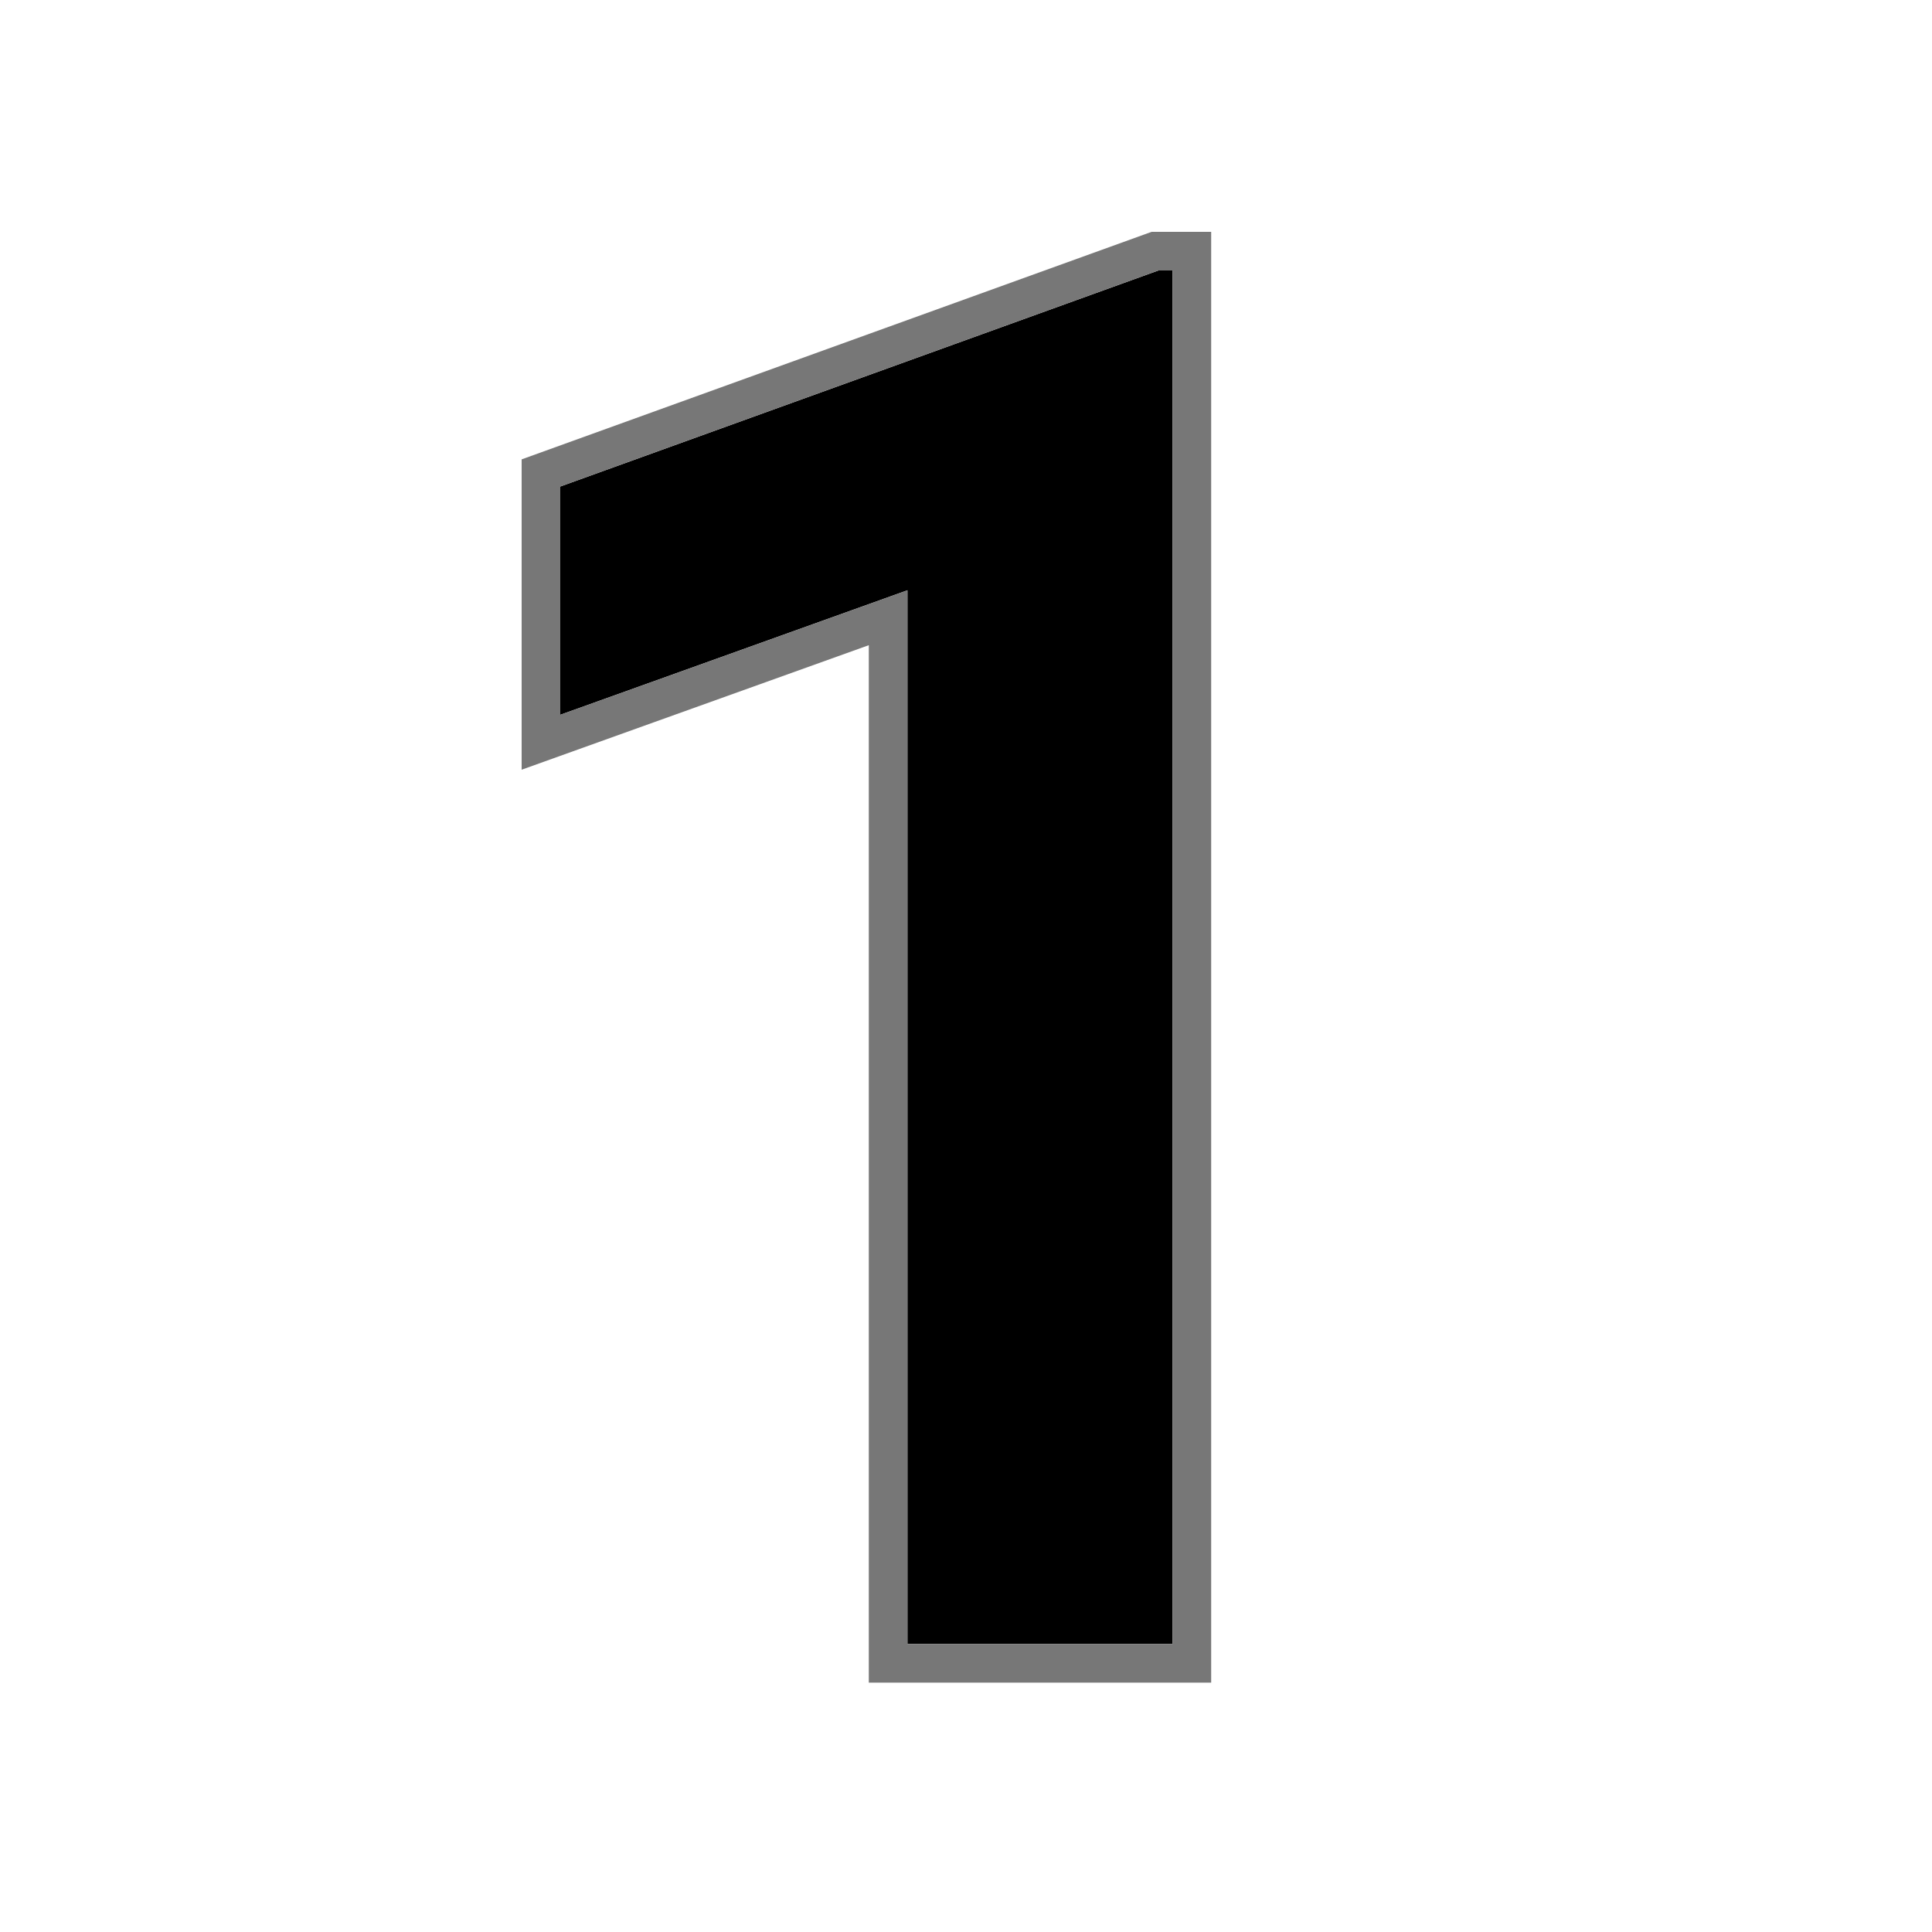
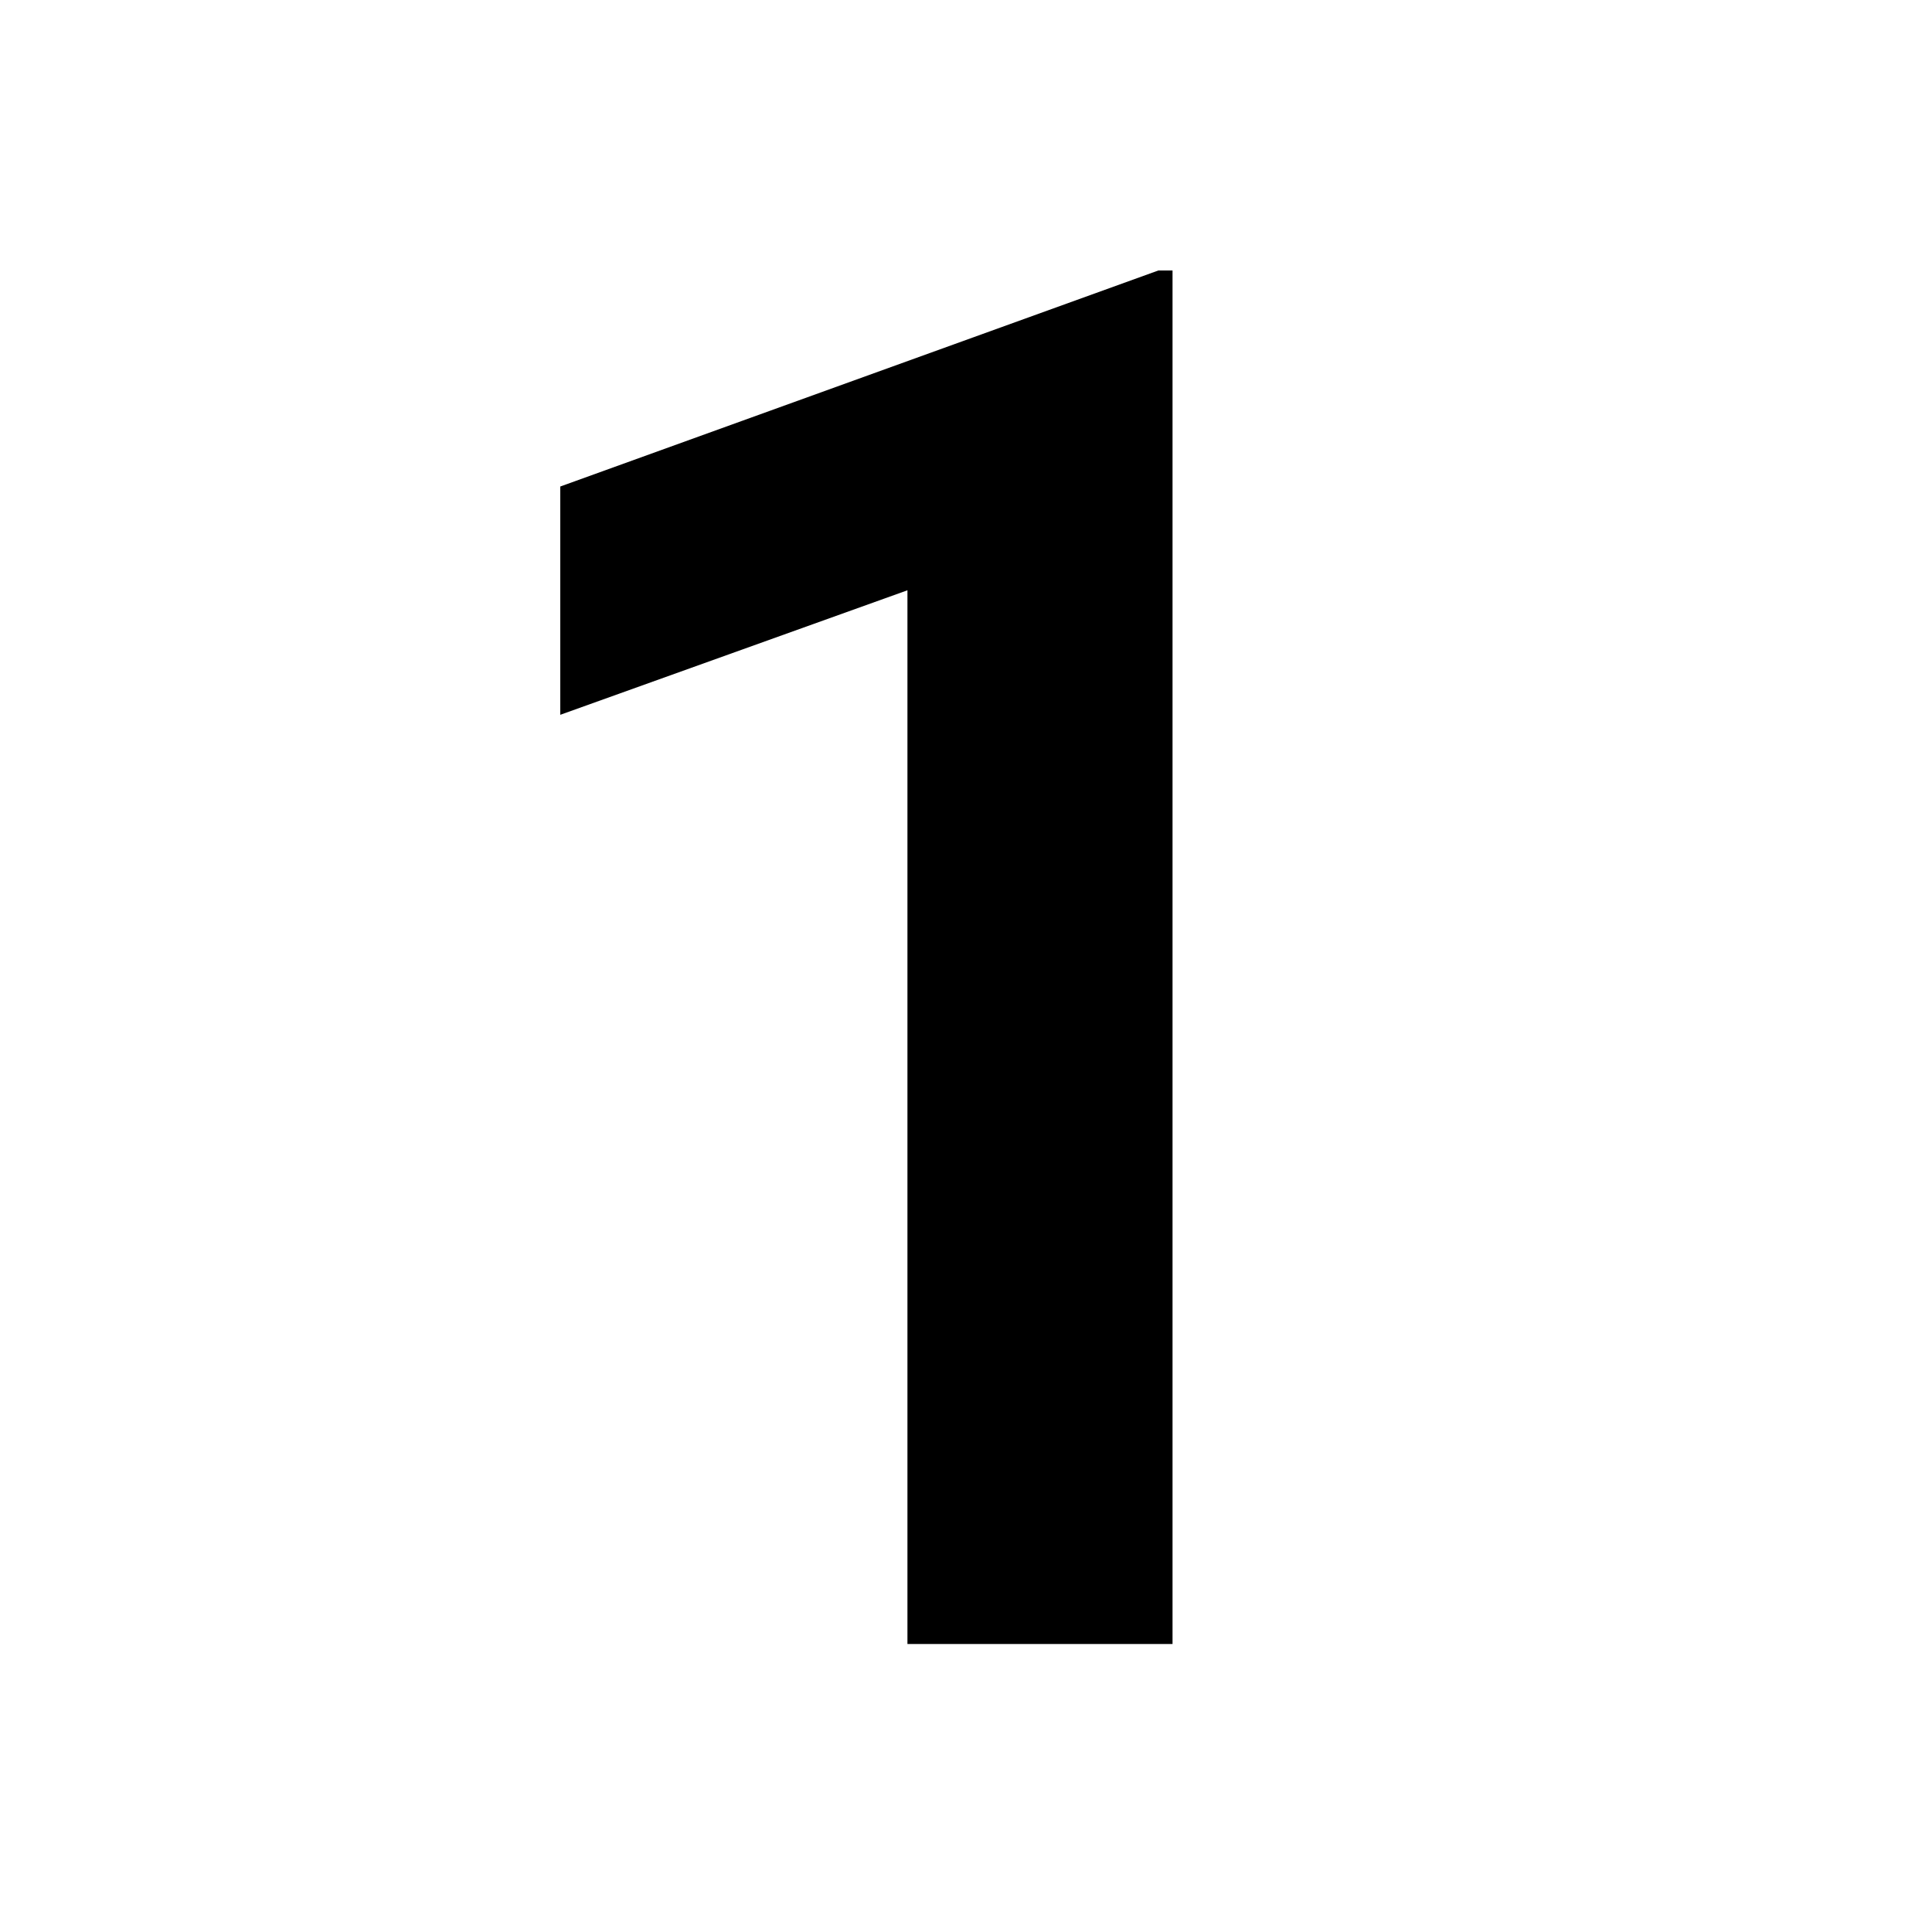
<svg xmlns="http://www.w3.org/2000/svg" width="100" height="100" viewBox="0 0 100 100" fill="none">
  <path d="M60.69 85.094H46.969V30.553L29 36.998V25.182L59.957 14H60.69V85.094Z" fill="black" />
-   <path d="M60.69 14H59.957L29 25.182V36.998L46.969 30.553V85.094H60.69V14ZM62.69 87.094H44.969V33.395L27 39.84V23.777L59.606 12H62.69V87.094Z" fill="#777777" />
</svg>